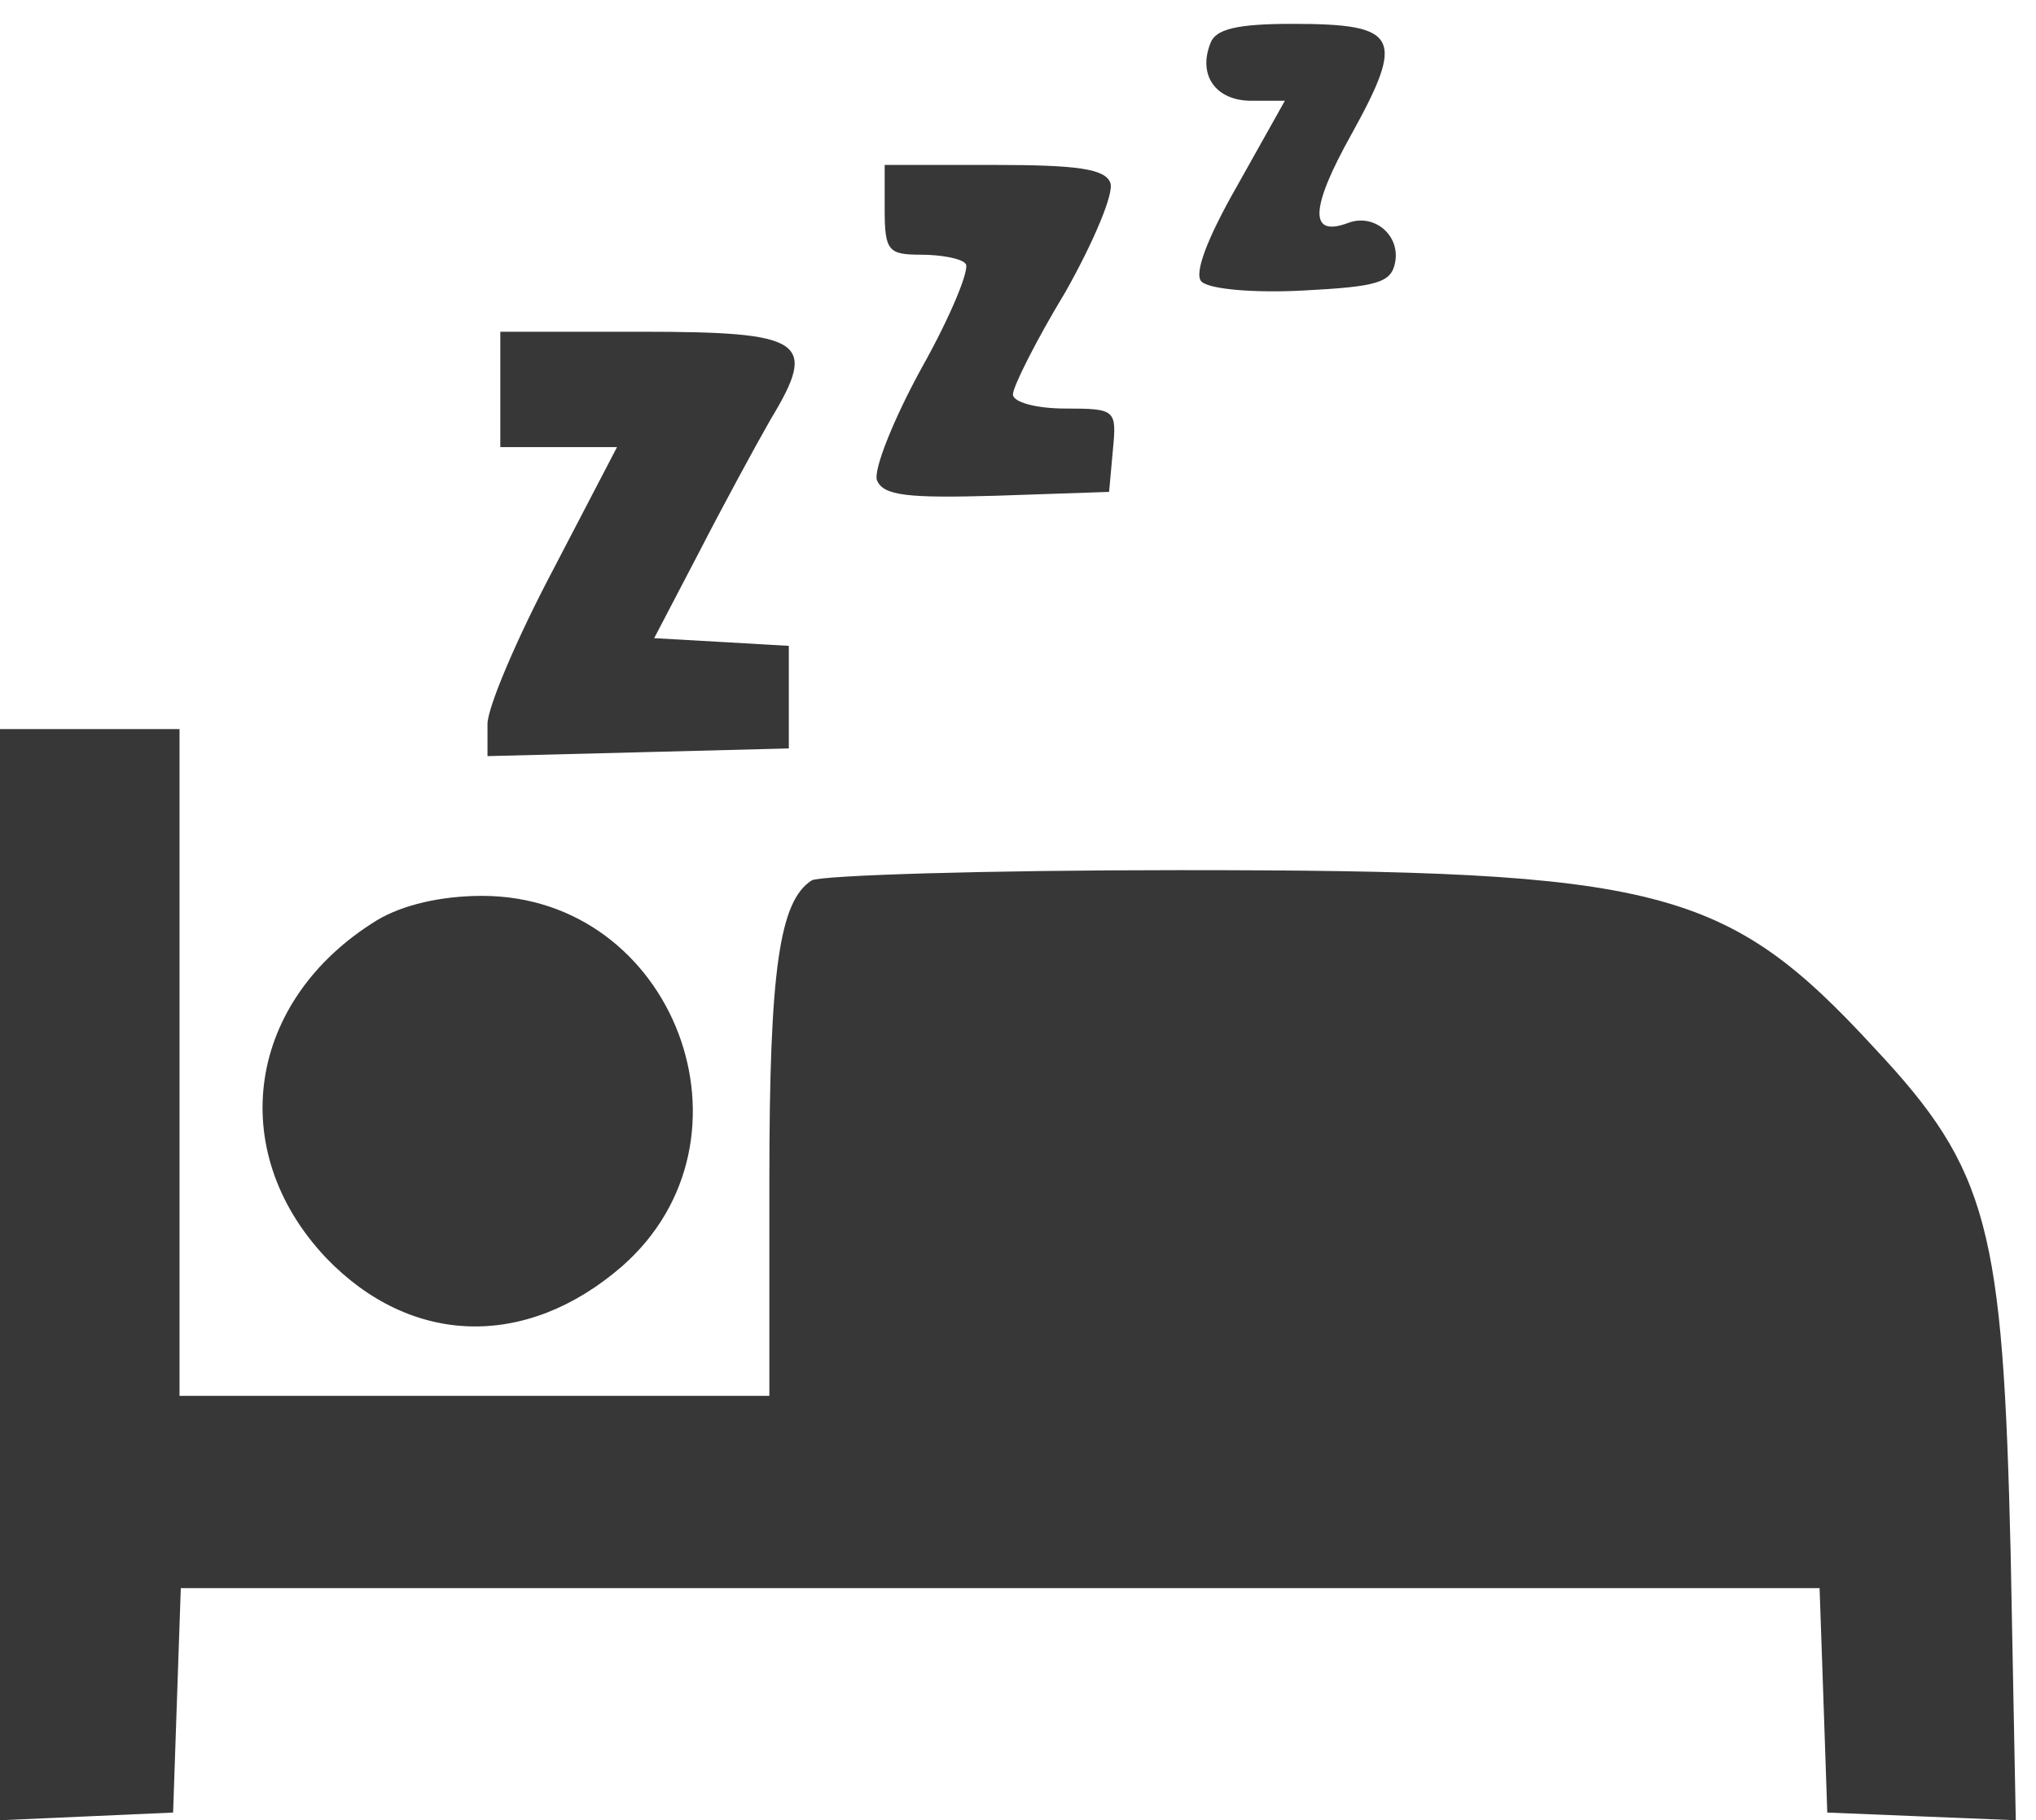
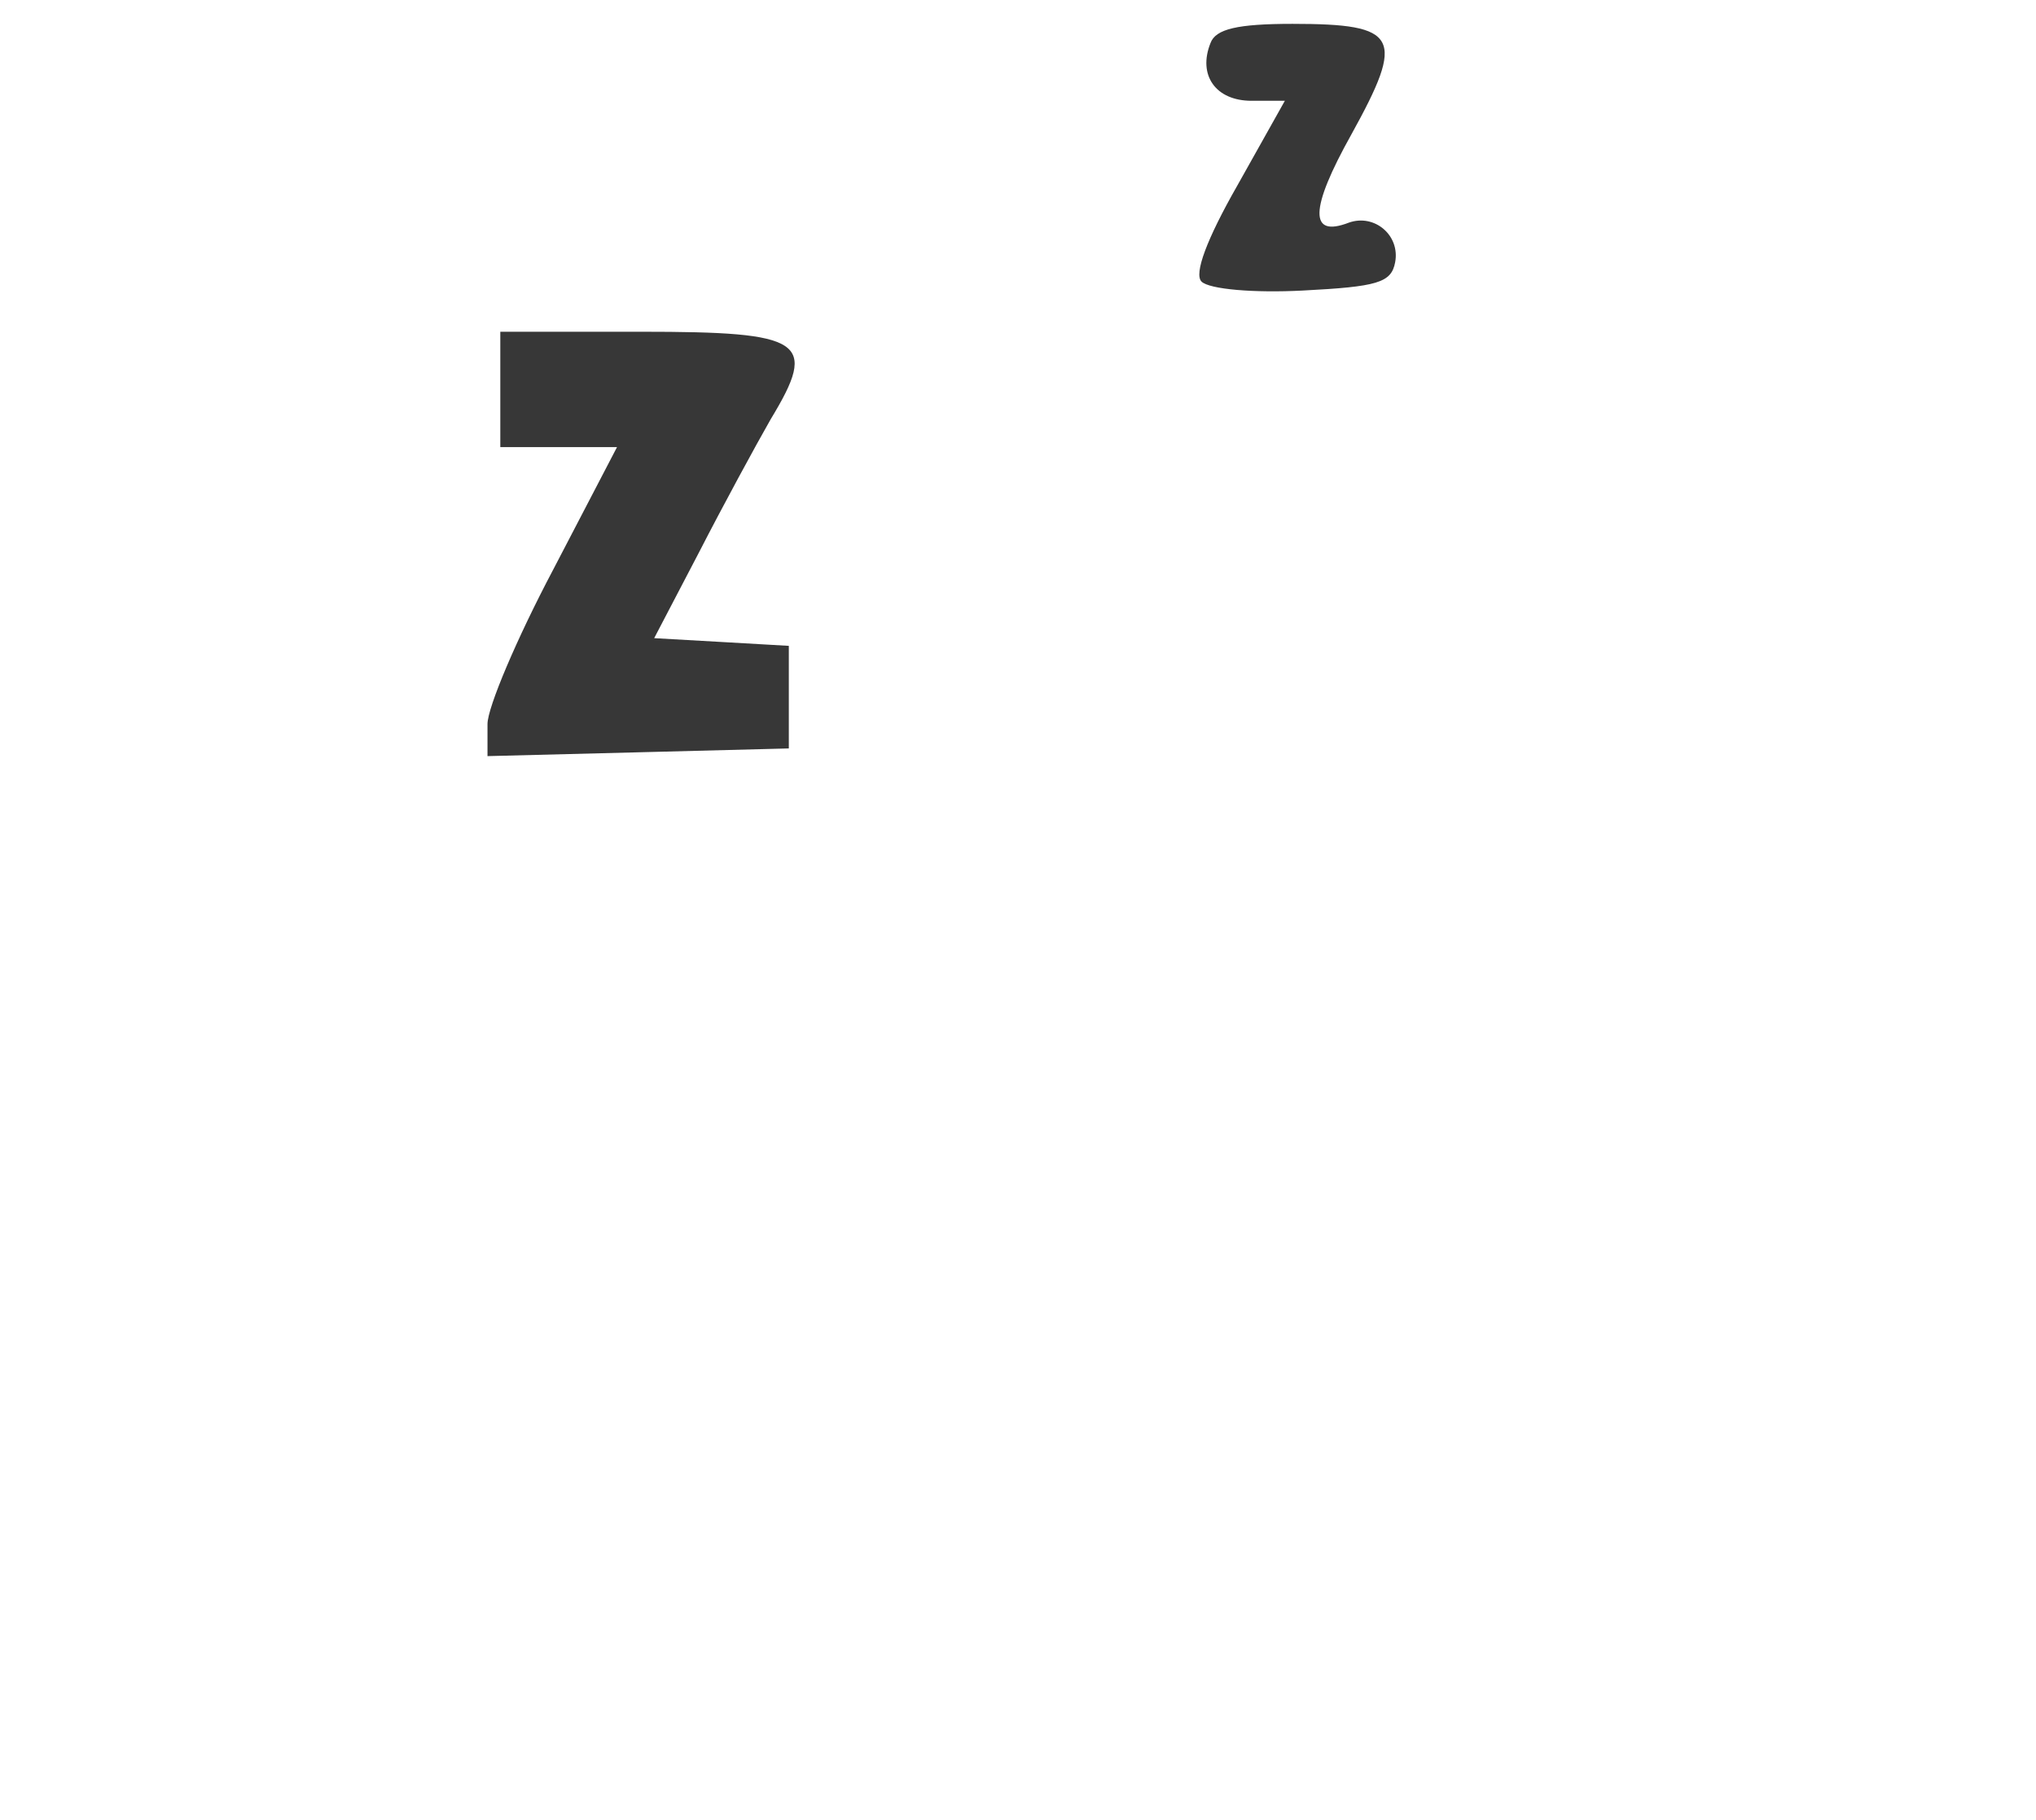
<svg xmlns="http://www.w3.org/2000/svg" width="85" height="76" viewBox="0 0 85 76" fill="none">
  <path d="M50.536 1.799C50.001 3.137 50.75 4.208 52.249 4.208H53.641L51.66 7.741C50.376 9.99 49.84 11.435 50.161 11.756C50.483 12.078 52.356 12.238 54.391 12.131C57.496 11.97 58.084 11.81 58.245 10.953C58.459 9.829 57.389 8.919 56.318 9.294C54.658 9.936 54.658 8.758 56.425 5.6C58.673 1.531 58.406 0.996 53.962 0.996C51.66 0.996 50.75 1.21 50.536 1.799Z" fill="#373737" />
-   <path d="M36.934 8.76C36.934 10.473 37.095 10.634 38.433 10.634C39.29 10.634 40.146 10.794 40.307 11.008C40.521 11.169 39.718 13.15 38.487 15.345C37.309 17.486 36.453 19.628 36.613 20.056C36.881 20.698 37.898 20.805 41.592 20.698L46.303 20.538L46.463 18.771C46.624 17.111 46.571 17.058 44.483 17.058C43.251 17.058 42.288 16.79 42.288 16.469C42.288 16.148 43.251 14.221 44.483 12.186C45.66 10.098 46.517 8.064 46.356 7.636C46.142 7.047 44.965 6.886 41.485 6.886H36.934V8.76Z" fill="#373737" />
  <path d="M20.887 16.259V18.669H23.349H25.759L23.082 23.808C21.583 26.645 20.352 29.536 20.352 30.232V31.57L26.669 31.41L32.932 31.249V29.108V26.966L30.148 26.806L27.311 26.645L29.185 23.058C30.202 21.078 31.54 18.615 32.183 17.491C34.163 14.225 33.575 13.851 26.776 13.851H20.887V16.259Z" fill="#373737" />
-   <path d="M0 53.194V76L3.64 75.839L7.227 75.679L7.388 70.968L7.548 66.31H41.757H75.965L76.126 70.968L76.286 75.679L80.194 75.839L84.156 76L83.942 64.865C83.621 51.267 83.032 48.858 78.267 43.772C72.057 37.027 69.327 36.331 49.252 36.331C41.168 36.331 34.262 36.545 33.887 36.759C32.549 37.616 32.12 40.453 32.12 49.233V58.28H19.808H7.495V44.361V30.442H3.747H0V53.194Z" fill="#373737" />
-   <path d="M15.739 38.422C10.332 41.741 9.368 48.005 13.597 52.502C17.131 56.196 21.949 56.356 25.964 52.876C32.013 47.577 28.159 37.405 20.128 37.405C18.415 37.405 16.809 37.78 15.739 38.422Z" fill="#373737" />
</svg>